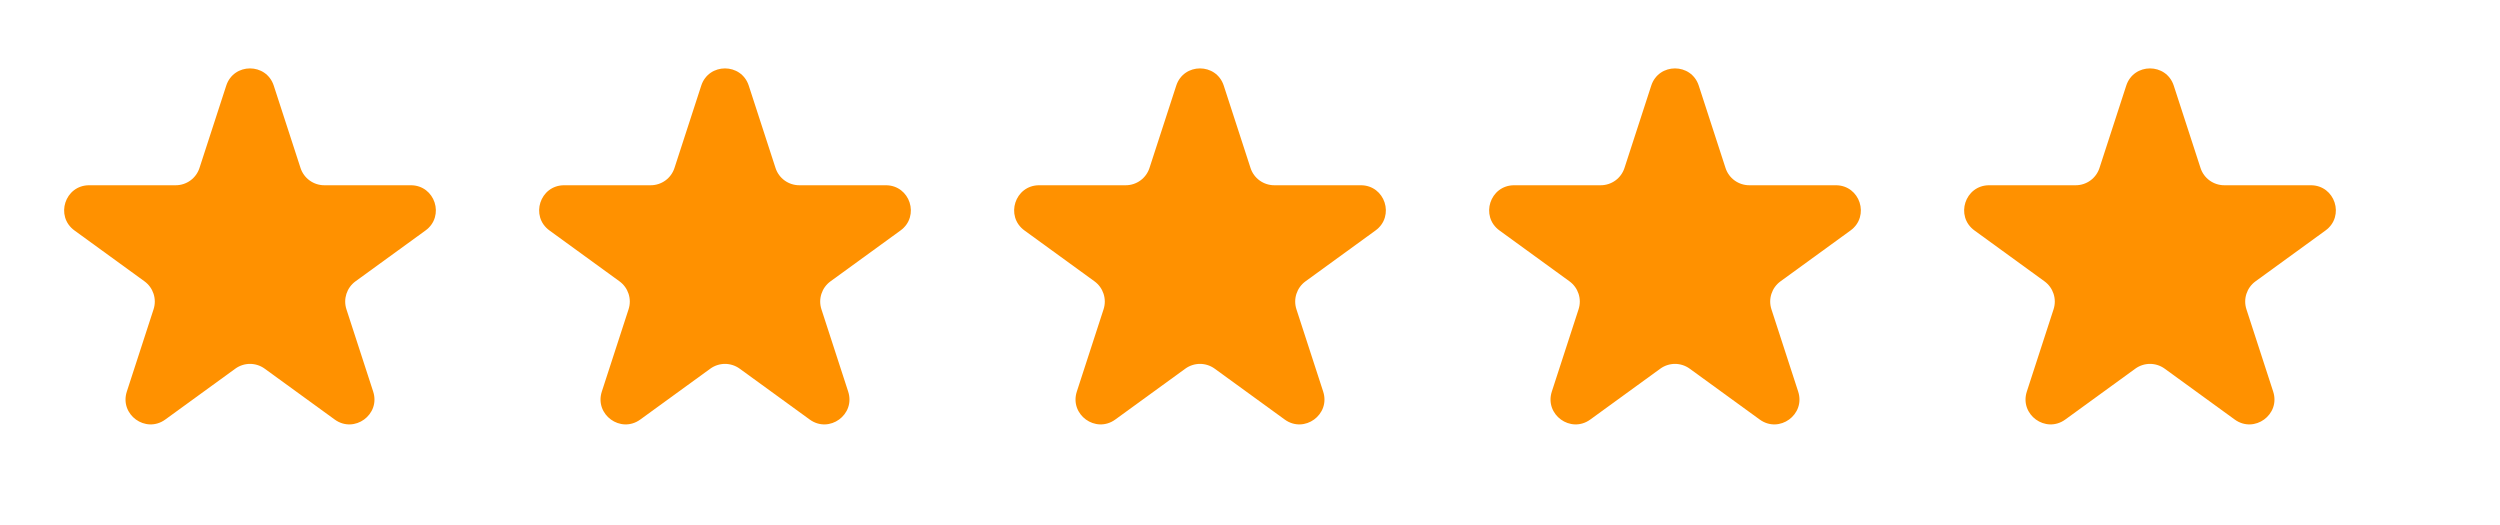
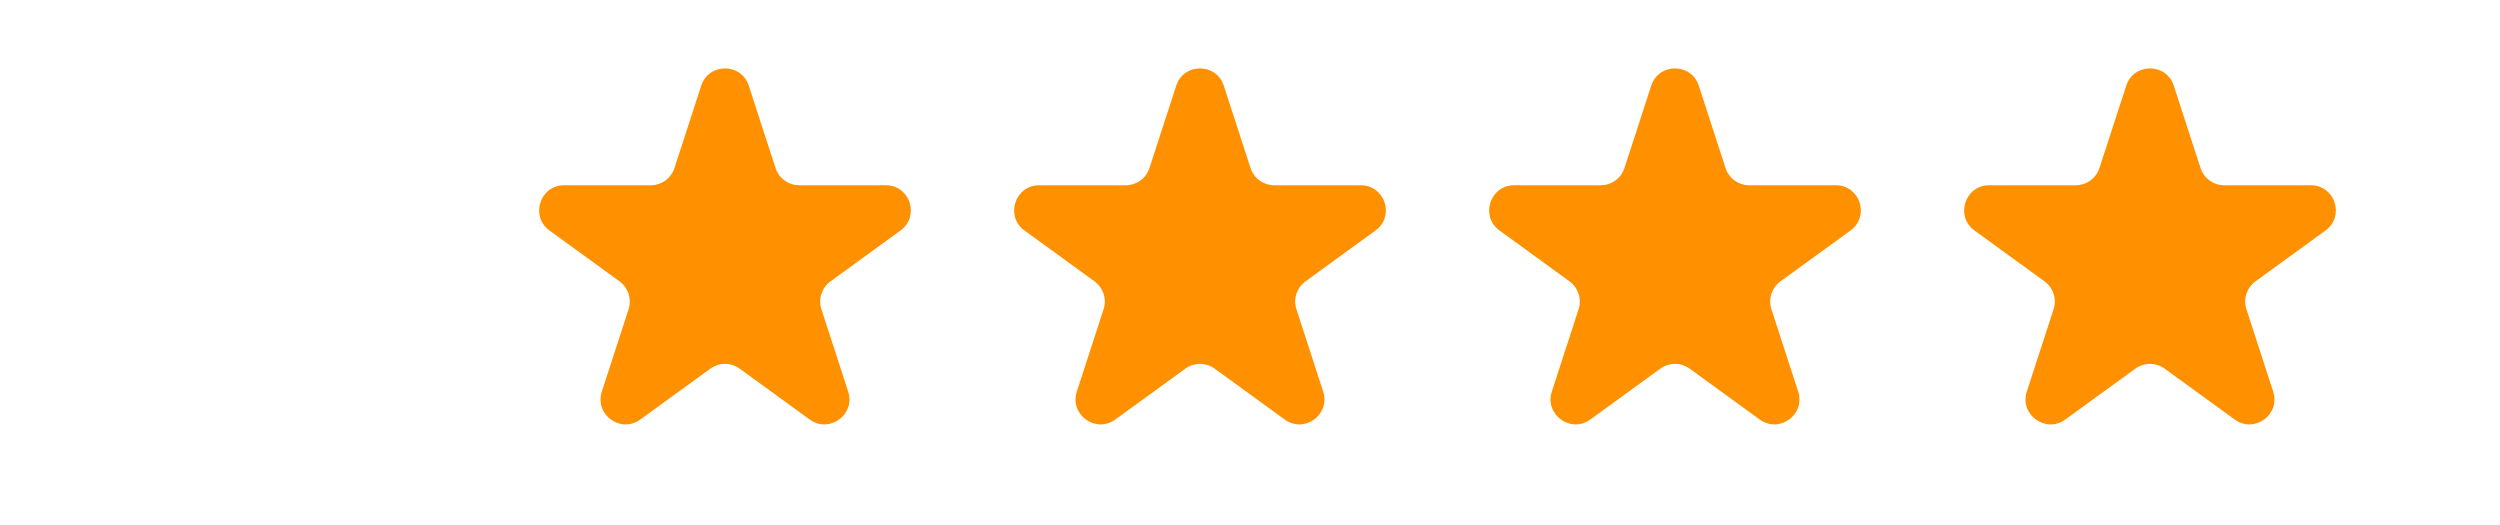
<svg xmlns="http://www.w3.org/2000/svg" width="100" height="21" viewBox="0 0 100 21" fill="none">
-   <path d="M9.049 3.427C9.348 2.506 10.652 2.506 10.951 3.427L12.021 6.719C12.155 7.131 12.539 7.41 12.972 7.41H16.433C17.402 7.41 17.804 8.649 17.021 9.219L14.22 11.253C13.87 11.508 13.723 11.959 13.857 12.371L14.927 15.663C15.226 16.584 14.172 17.351 13.388 16.781L10.588 14.747C10.237 14.492 9.763 14.492 9.412 14.747L6.612 16.781C5.828 17.351 4.774 16.584 5.073 15.663L6.143 12.371C6.277 11.959 6.13 11.508 5.779 11.253L2.979 9.219C2.196 8.649 2.598 7.41 3.567 7.41H7.028C7.462 7.41 7.846 7.131 7.979 6.719L9.049 3.427Z" fill="#FF9100" />
  <path d="M28.049 3.427C28.348 2.506 29.652 2.506 29.951 3.427L31.021 6.719C31.154 7.131 31.538 7.41 31.972 7.41H35.433C36.402 7.41 36.804 8.649 36.021 9.219L33.221 11.253C32.87 11.508 32.723 11.959 32.857 12.371L33.927 15.663C34.226 16.584 33.172 17.351 32.388 16.781L29.588 14.747C29.237 14.492 28.763 14.492 28.412 14.747L25.612 16.781C24.828 17.351 23.774 16.584 24.073 15.663L25.143 12.371C25.277 11.959 25.13 11.508 24.779 11.253L21.979 9.219C21.196 8.649 21.598 7.41 22.567 7.41H26.028C26.462 7.41 26.846 7.131 26.979 6.719L28.049 3.427Z" fill="#FF9100" />
  <path d="M47.049 3.427C47.348 2.506 48.652 2.506 48.951 3.427L50.021 6.719C50.154 7.131 50.538 7.41 50.972 7.41H54.433C55.402 7.41 55.804 8.649 55.021 9.219L52.221 11.253C51.87 11.508 51.723 11.959 51.857 12.371L52.927 15.663C53.226 16.584 52.172 17.351 51.388 16.781L48.588 14.747C48.237 14.492 47.763 14.492 47.412 14.747L44.612 16.781C43.828 17.351 42.774 16.584 43.073 15.663L44.143 12.371C44.277 11.959 44.13 11.508 43.779 11.253L40.979 9.219C40.196 8.649 40.598 7.41 41.567 7.41H45.028C45.462 7.41 45.846 7.131 45.979 6.719L47.049 3.427Z" fill="#FF9100" />
  <path d="M66.049 3.427C66.348 2.506 67.652 2.506 67.951 3.427L69.021 6.719C69.154 7.131 69.538 7.41 69.972 7.41H73.433C74.402 7.41 74.804 8.649 74.021 9.219L71.221 11.253C70.87 11.508 70.723 11.959 70.857 12.371L71.927 15.663C72.226 16.584 71.172 17.351 70.388 16.781L67.588 14.747C67.237 14.492 66.763 14.492 66.412 14.747L63.612 16.781C62.828 17.351 61.774 16.584 62.073 15.663L63.143 12.371C63.277 11.959 63.13 11.508 62.779 11.253L59.979 9.219C59.196 8.649 59.598 7.41 60.567 7.41H64.028C64.462 7.41 64.846 7.131 64.979 6.719L66.049 3.427Z" fill="#FF9100" />
  <path d="M85.049 3.427C85.348 2.506 86.652 2.506 86.951 3.427L88.021 6.719C88.154 7.131 88.538 7.41 88.972 7.41H92.433C93.402 7.41 93.804 8.649 93.021 9.219L90.221 11.253C89.87 11.508 89.723 11.959 89.857 12.371L90.927 15.663C91.226 16.584 90.172 17.351 89.388 16.781L86.588 14.747C86.237 14.492 85.763 14.492 85.412 14.747L82.612 16.781C81.828 17.351 80.774 16.584 81.073 15.663L82.143 12.371C82.277 11.959 82.13 11.508 81.779 11.253L78.979 9.219C78.196 8.649 78.598 7.41 79.567 7.41H83.028C83.462 7.41 83.846 7.131 83.979 6.719L85.049 3.427Z" fill="#FF9100" />
</svg>